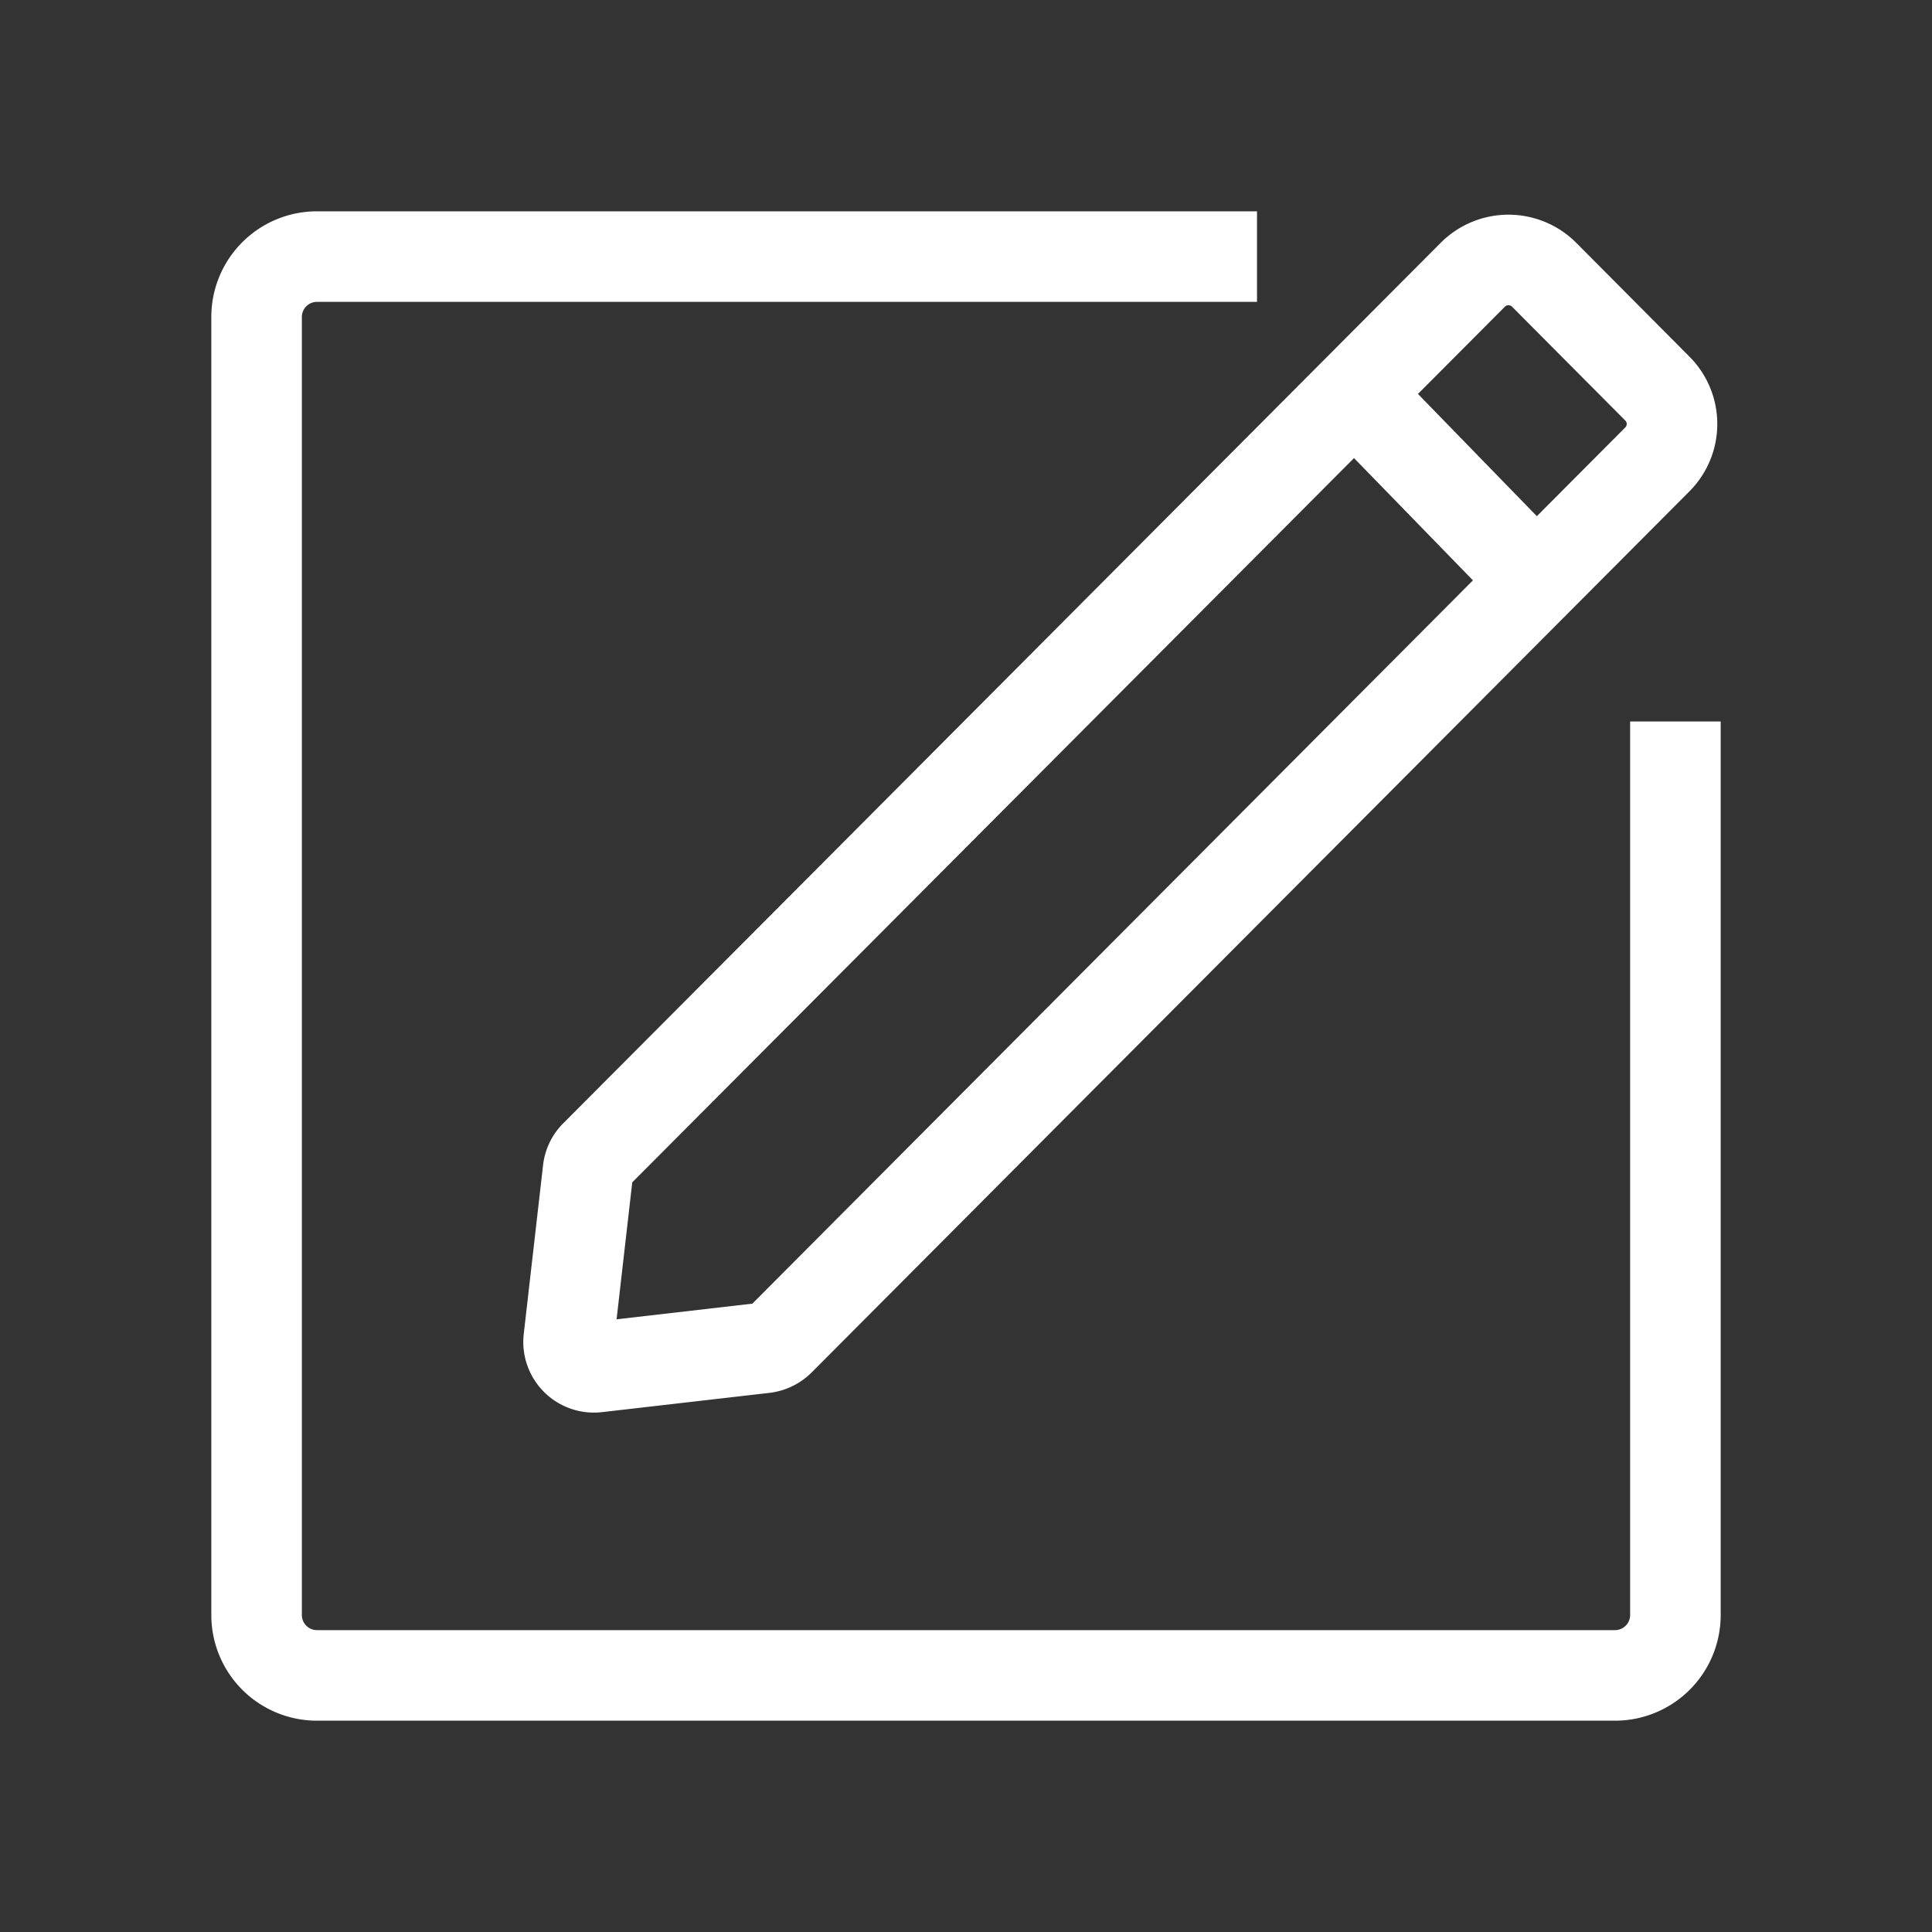
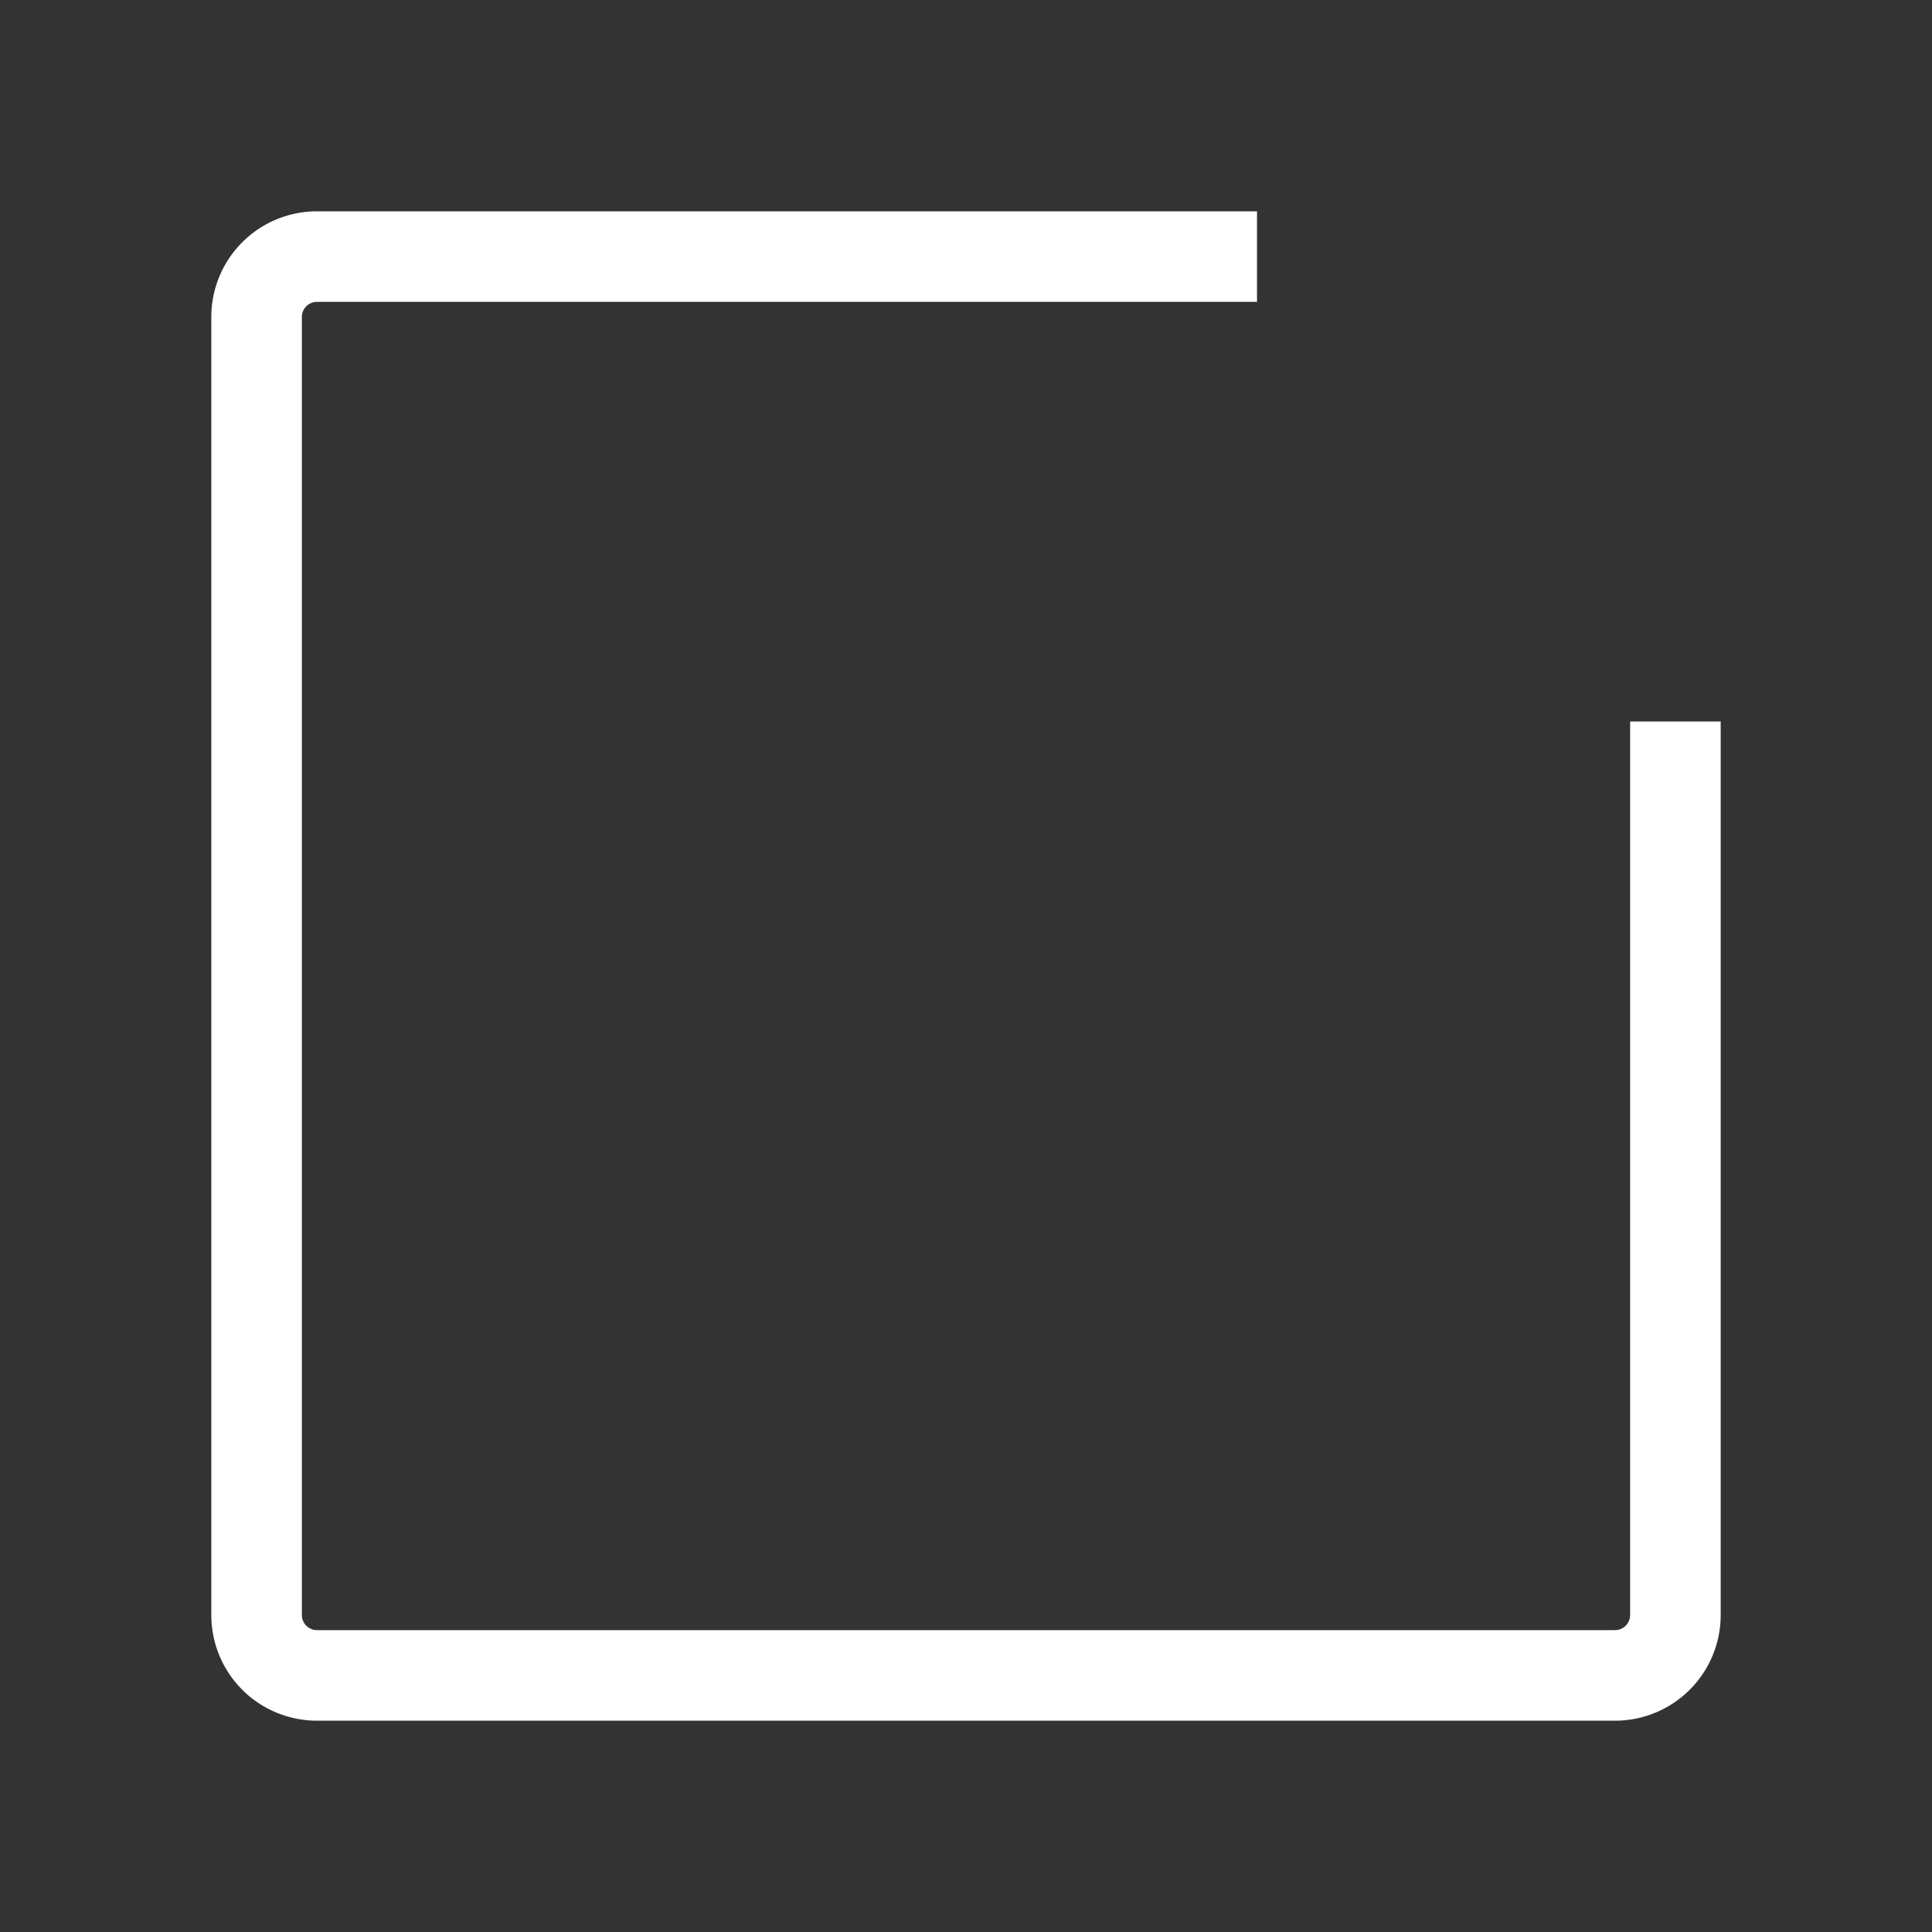
<svg xmlns="http://www.w3.org/2000/svg" width="64" height="64" fill="none" stroke="#fff" stroke-width="3">
  <rect width="100%" height="100%" fill="#333333" stroke="none" />
  <path d="M55.5 23.9v29.6a2 2 0 0 1-2 2h-43a2 2 0 0 1-2-2v-43a2 2 0 0 1 2-2h31.14" />
-   <path d="m19.48 38.77-.64 5.59a.84.84 0 0 0 .92.93l5.56-.64a.87.87 0 0 0 .5-.24L54.9 15.22a1.66 1.66 0 0 0 0-2.35L51.15 9.1a1.67 1.67 0 0 0-2.36 0L19.71 38.28a.83.83 0 0 0-.23.49Zm25.39-25.73 6.03 6.2" />
</svg>